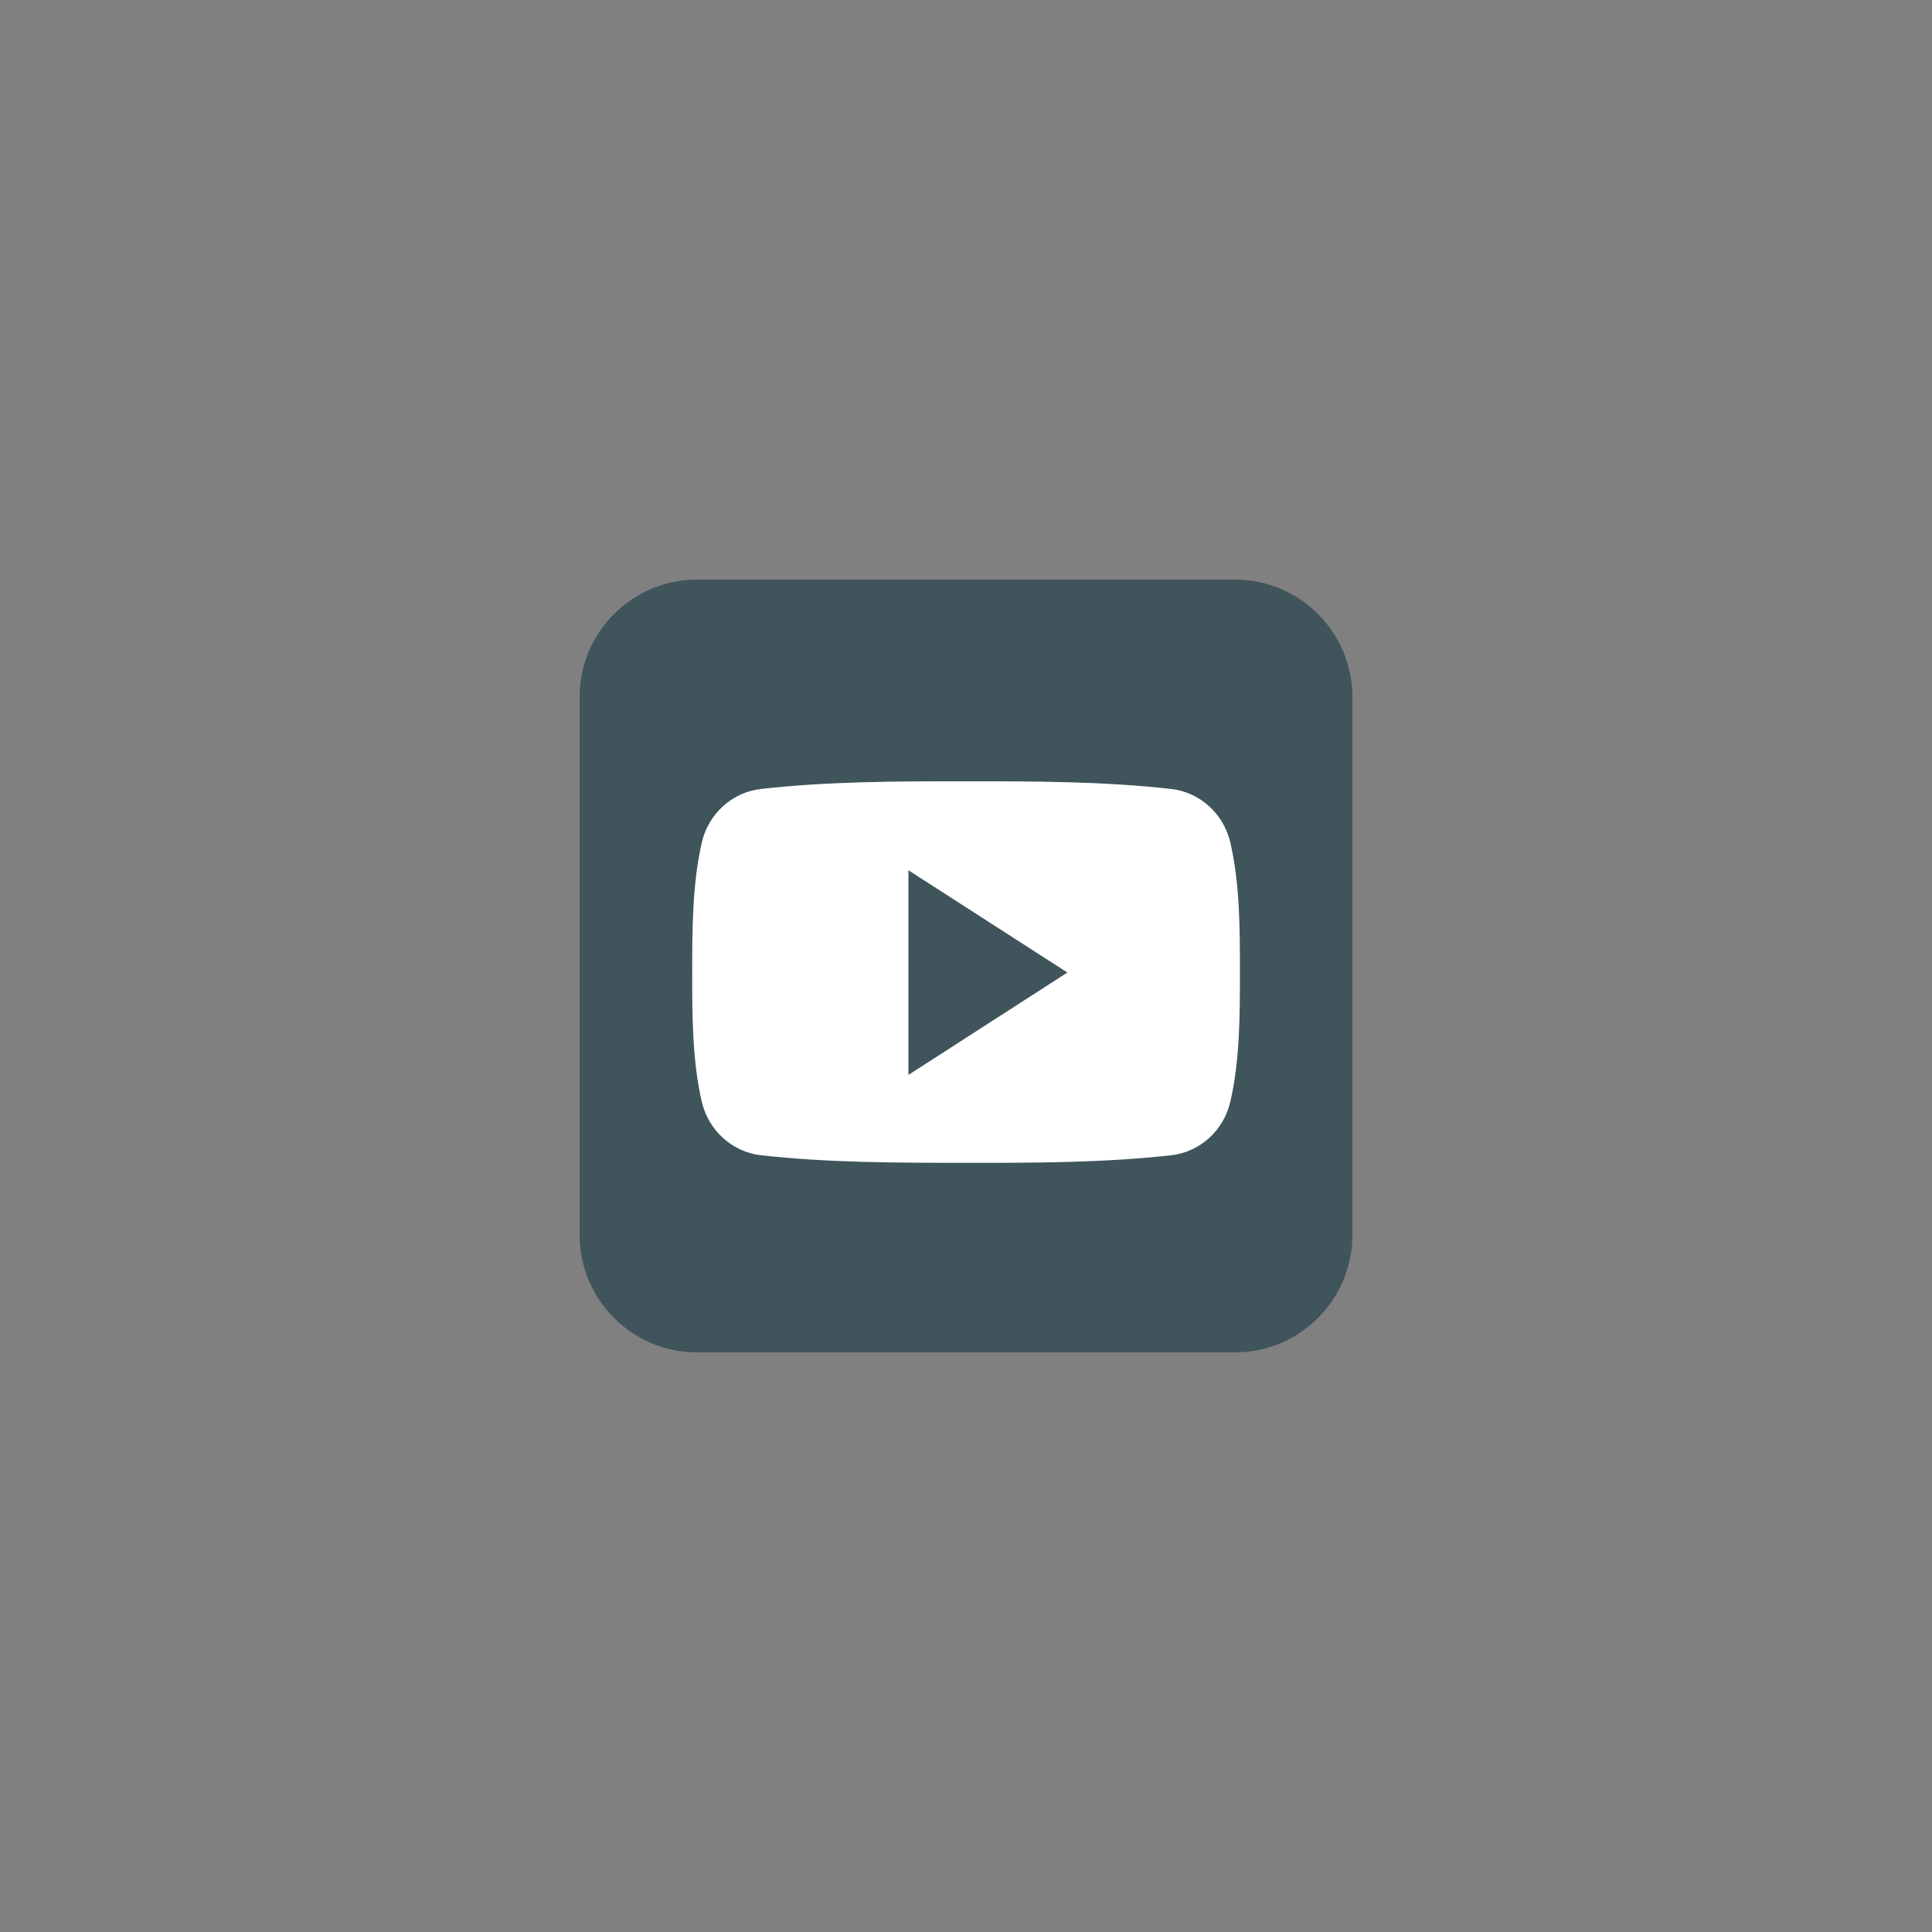
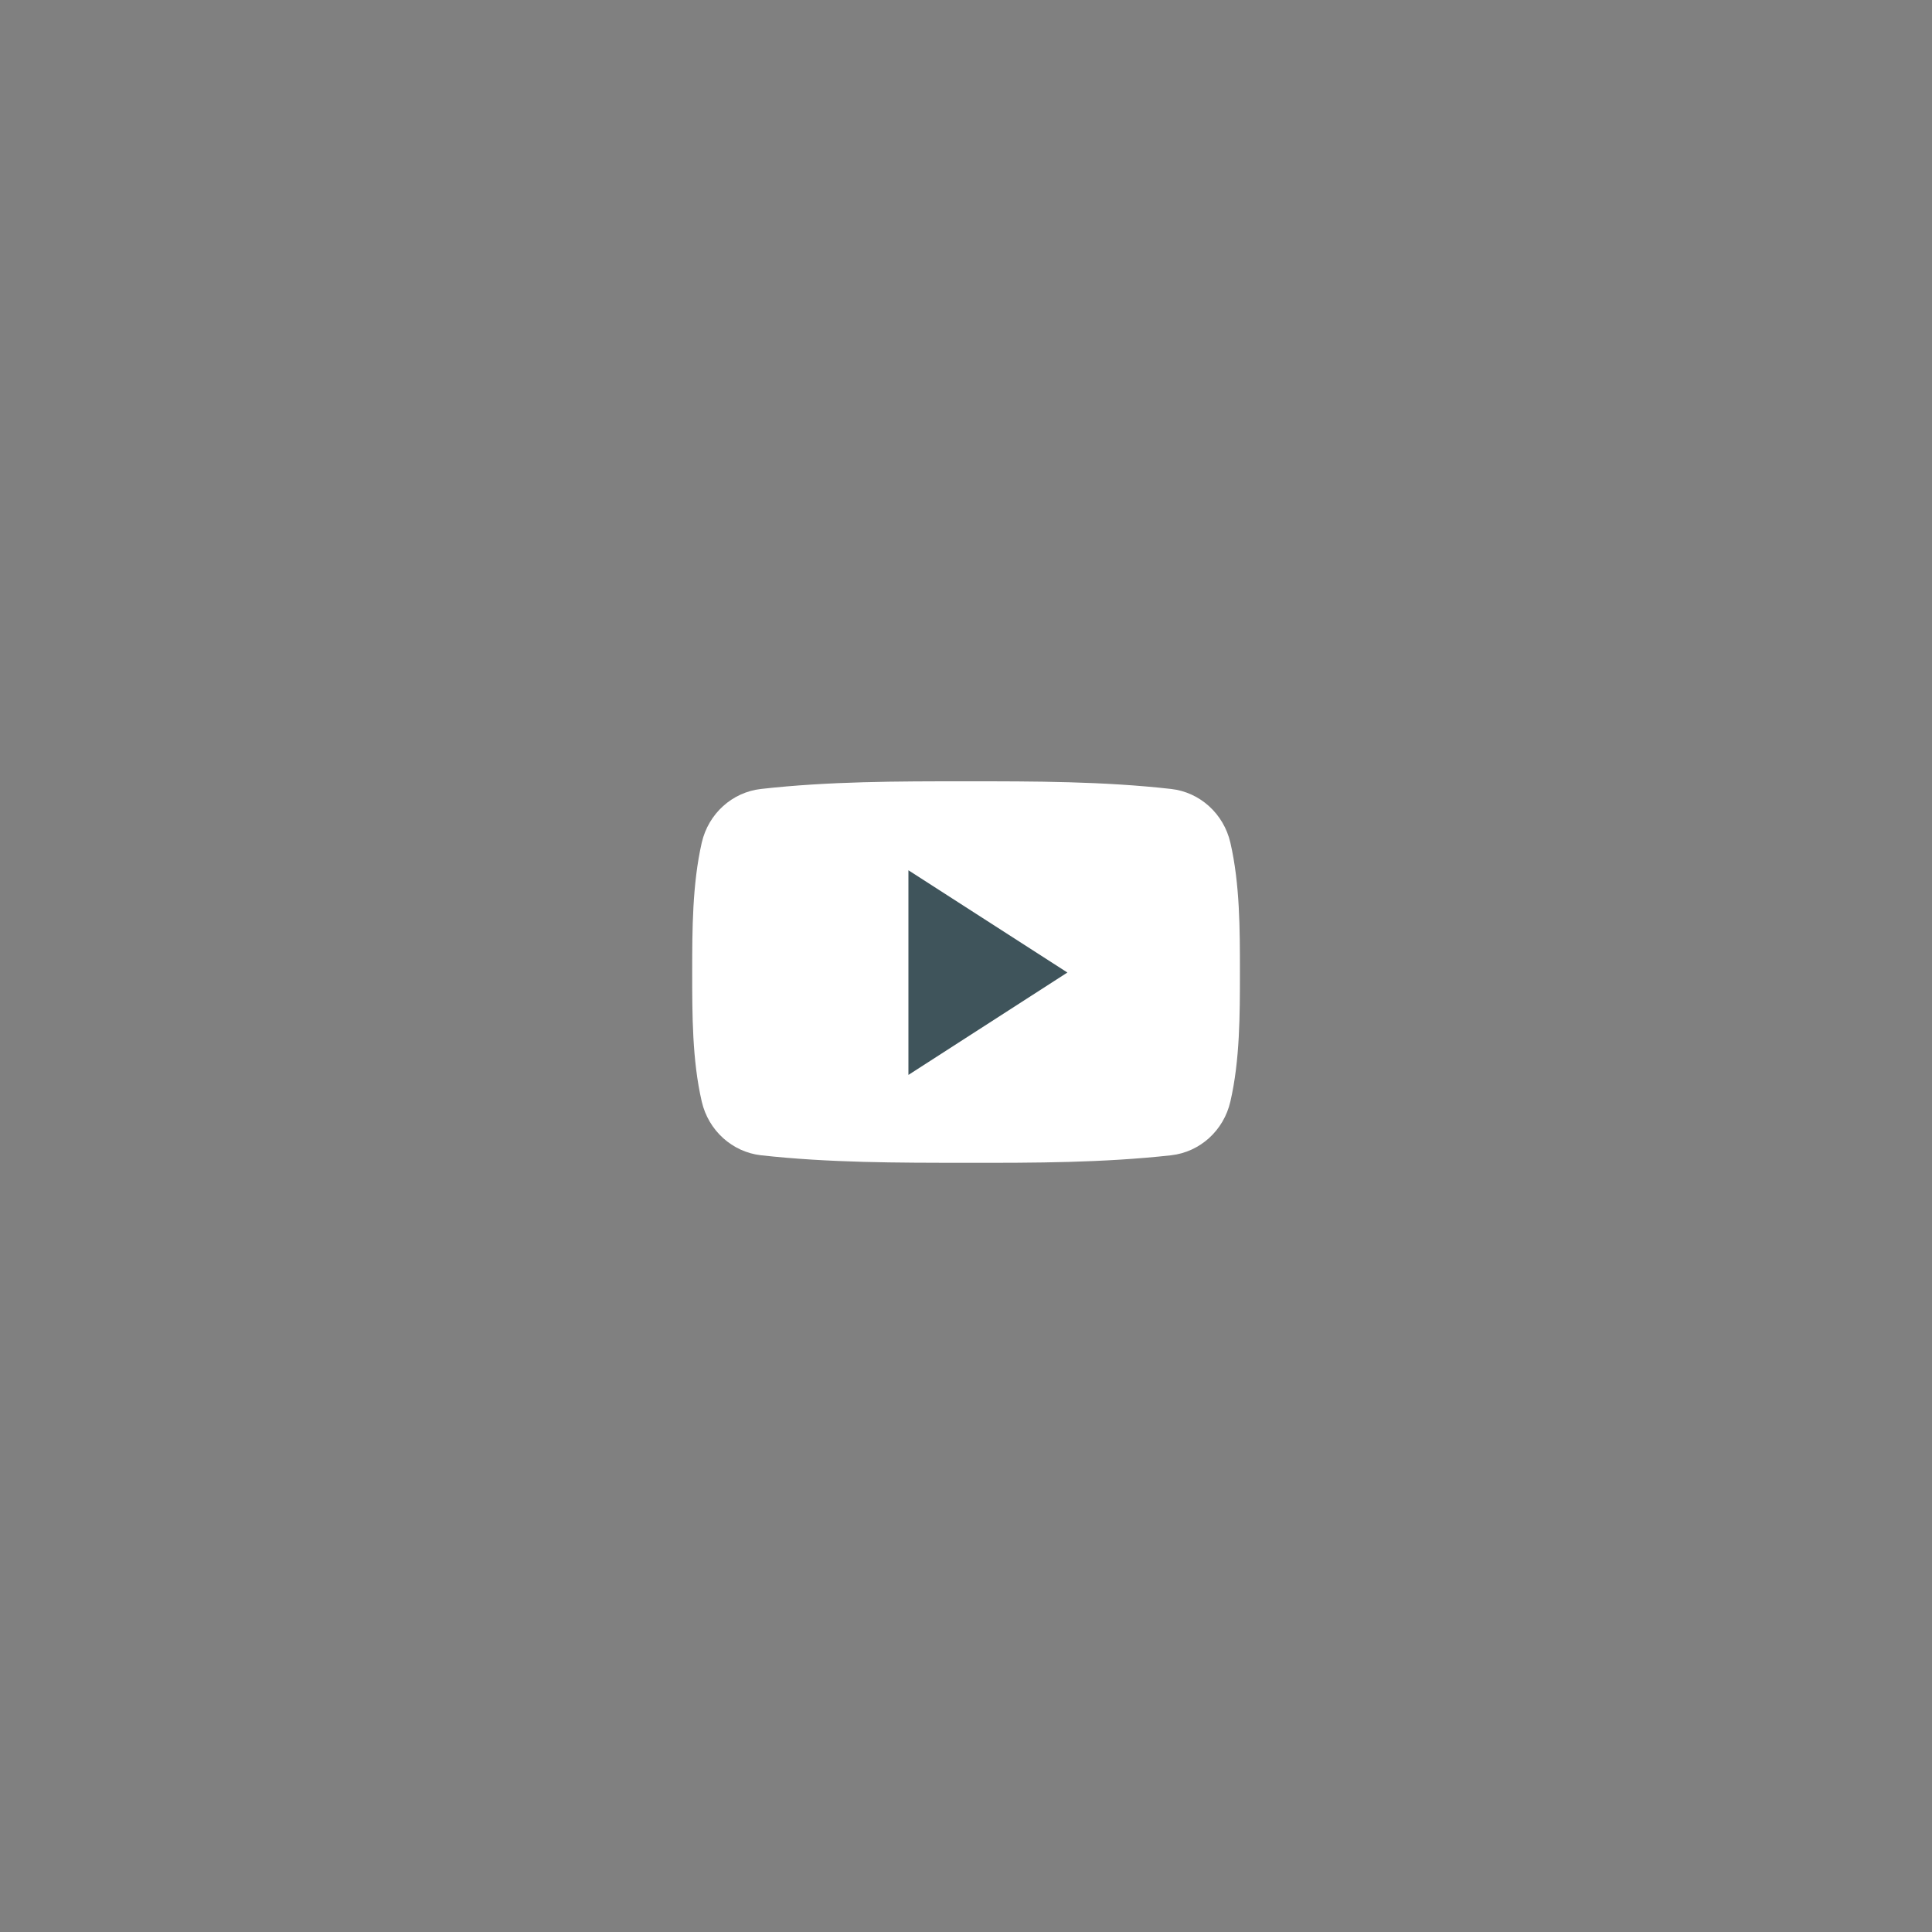
<svg xmlns="http://www.w3.org/2000/svg" width="500" zoomAndPan="magnify" viewBox="0 0 375 375" height="500" preserveAspectRatio="xMidYMid meet" version="1.0">
  <rect x="0" y="0" width="375" height="375" fill="#808080" stroke="none" />
  <defs>
    <clipPath id="c9977ffaca">
-       <path d="M 112.5 112.5 L 262.5 112.5 L 262.5 262.5 L 112.5 262.5 Z M 112.5 112.5 " clip-rule="nonzero" />
+       <path d="M 112.5 112.5 L 262.5 112.5 L 262.5 262.5 Z M 112.5 112.5 " clip-rule="nonzero" />
    </clipPath>
  </defs>
  <g clip-path="url(#c9977ffaca)">
-     <path fill="#3f545b" d="M 262.5 239.703 C 262.5 252.277 252.277 262.5 239.703 262.5 L 135.297 262.5 C 122.723 262.5 112.5 252.277 112.5 239.703 L 112.5 135.297 C 112.5 122.723 122.723 112.5 135.297 112.5 L 239.703 112.5 C 252.277 112.5 262.5 122.723 262.5 135.297 Z M 262.5 239.703 " fill-opacity="1" fill-rule="nonzero" />
-   </g>
+     </g>
  <path fill="#ffffff" d="M 240.668 188.688 C 240.668 196.98 240.668 205.77 238.816 213.805 C 237.512 219.465 232.895 223.609 227.316 224.238 C 214.145 225.699 200.789 225.723 187.512 225.699 C 174.211 225.699 160.91 225.699 147.711 224.238 C 142.156 223.609 137.512 219.465 136.207 213.805 C 134.355 205.77 134.355 196.98 134.355 188.688 C 134.355 180.391 134.383 171.602 136.207 163.57 C 137.512 157.91 142.129 153.762 147.711 153.137 C 160.91 151.648 174.238 151.648 187.512 151.648 C 200.789 151.648 214.117 151.648 227.316 153.137 C 232.871 153.762 237.512 157.91 238.816 163.57 C 240.668 171.602 240.668 180.391 240.668 188.688 Z M 240.668 188.688 " fill-opacity="1" fill-rule="nonzero" />
  <path fill="#3f545b" d="M 176.324 168.918 L 176.324 208.641 L 207.18 188.766 Z M 176.324 168.918 " fill-opacity="1" fill-rule="nonzero" />
</svg>